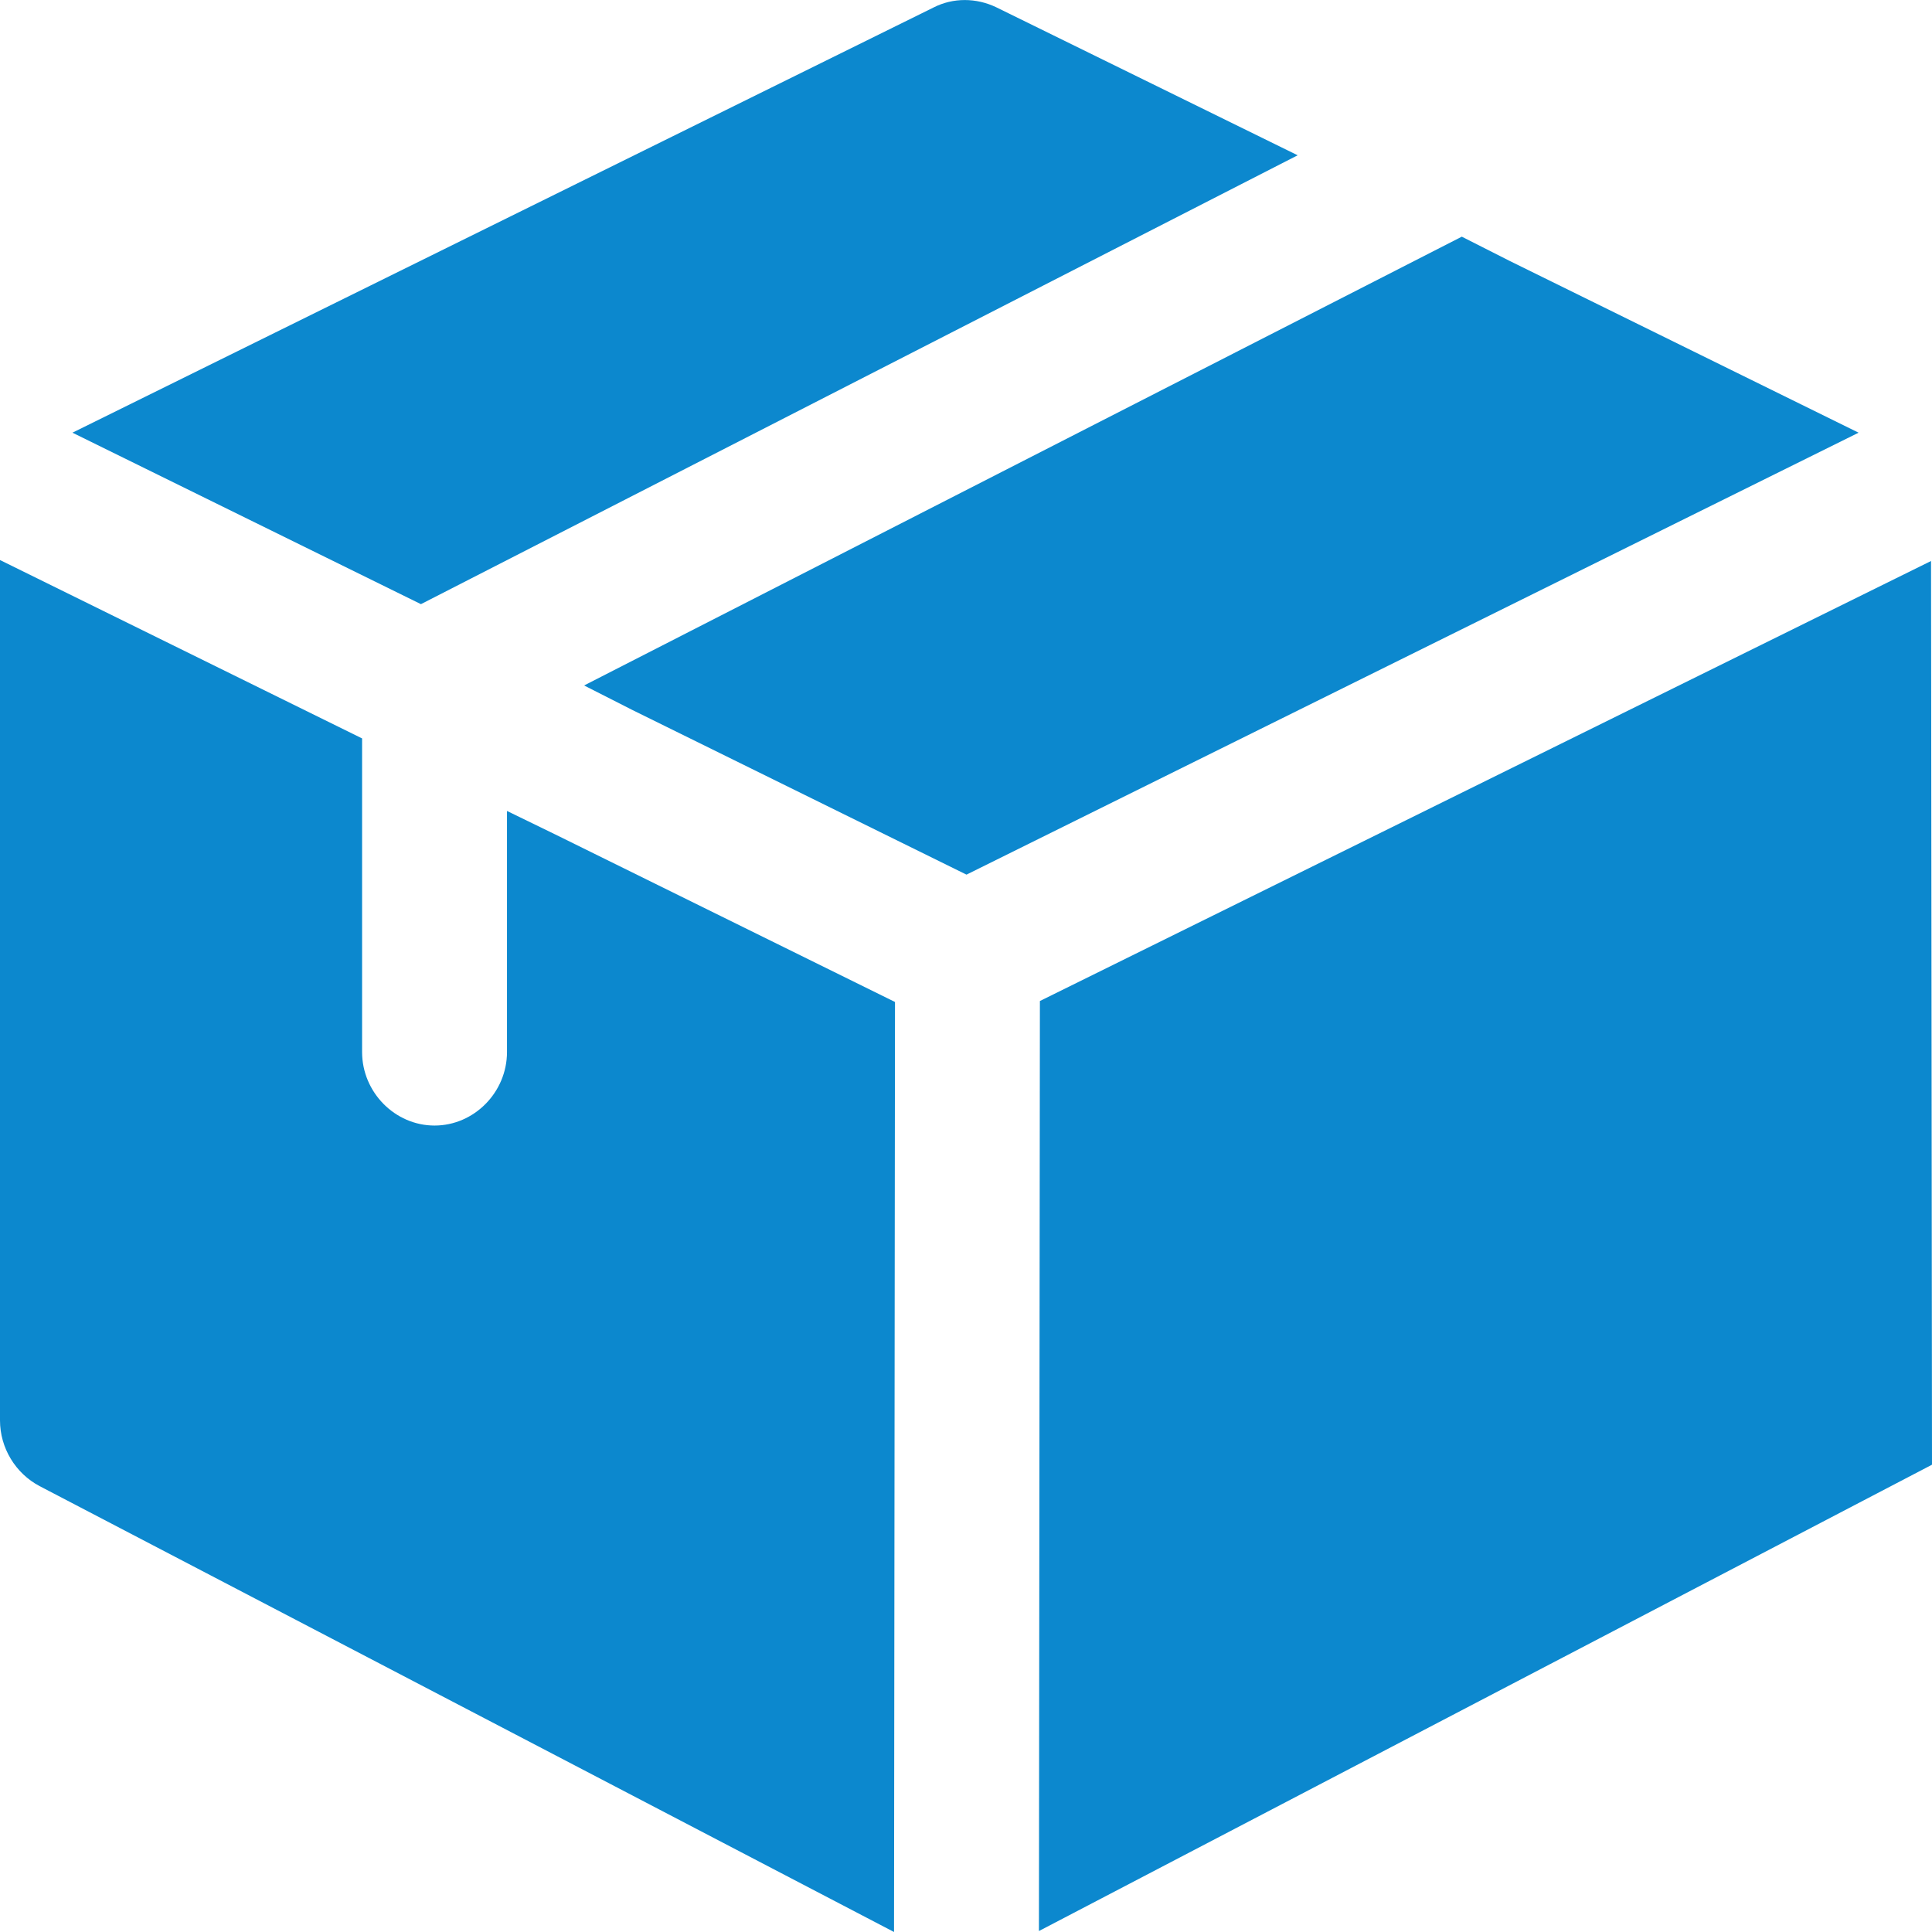
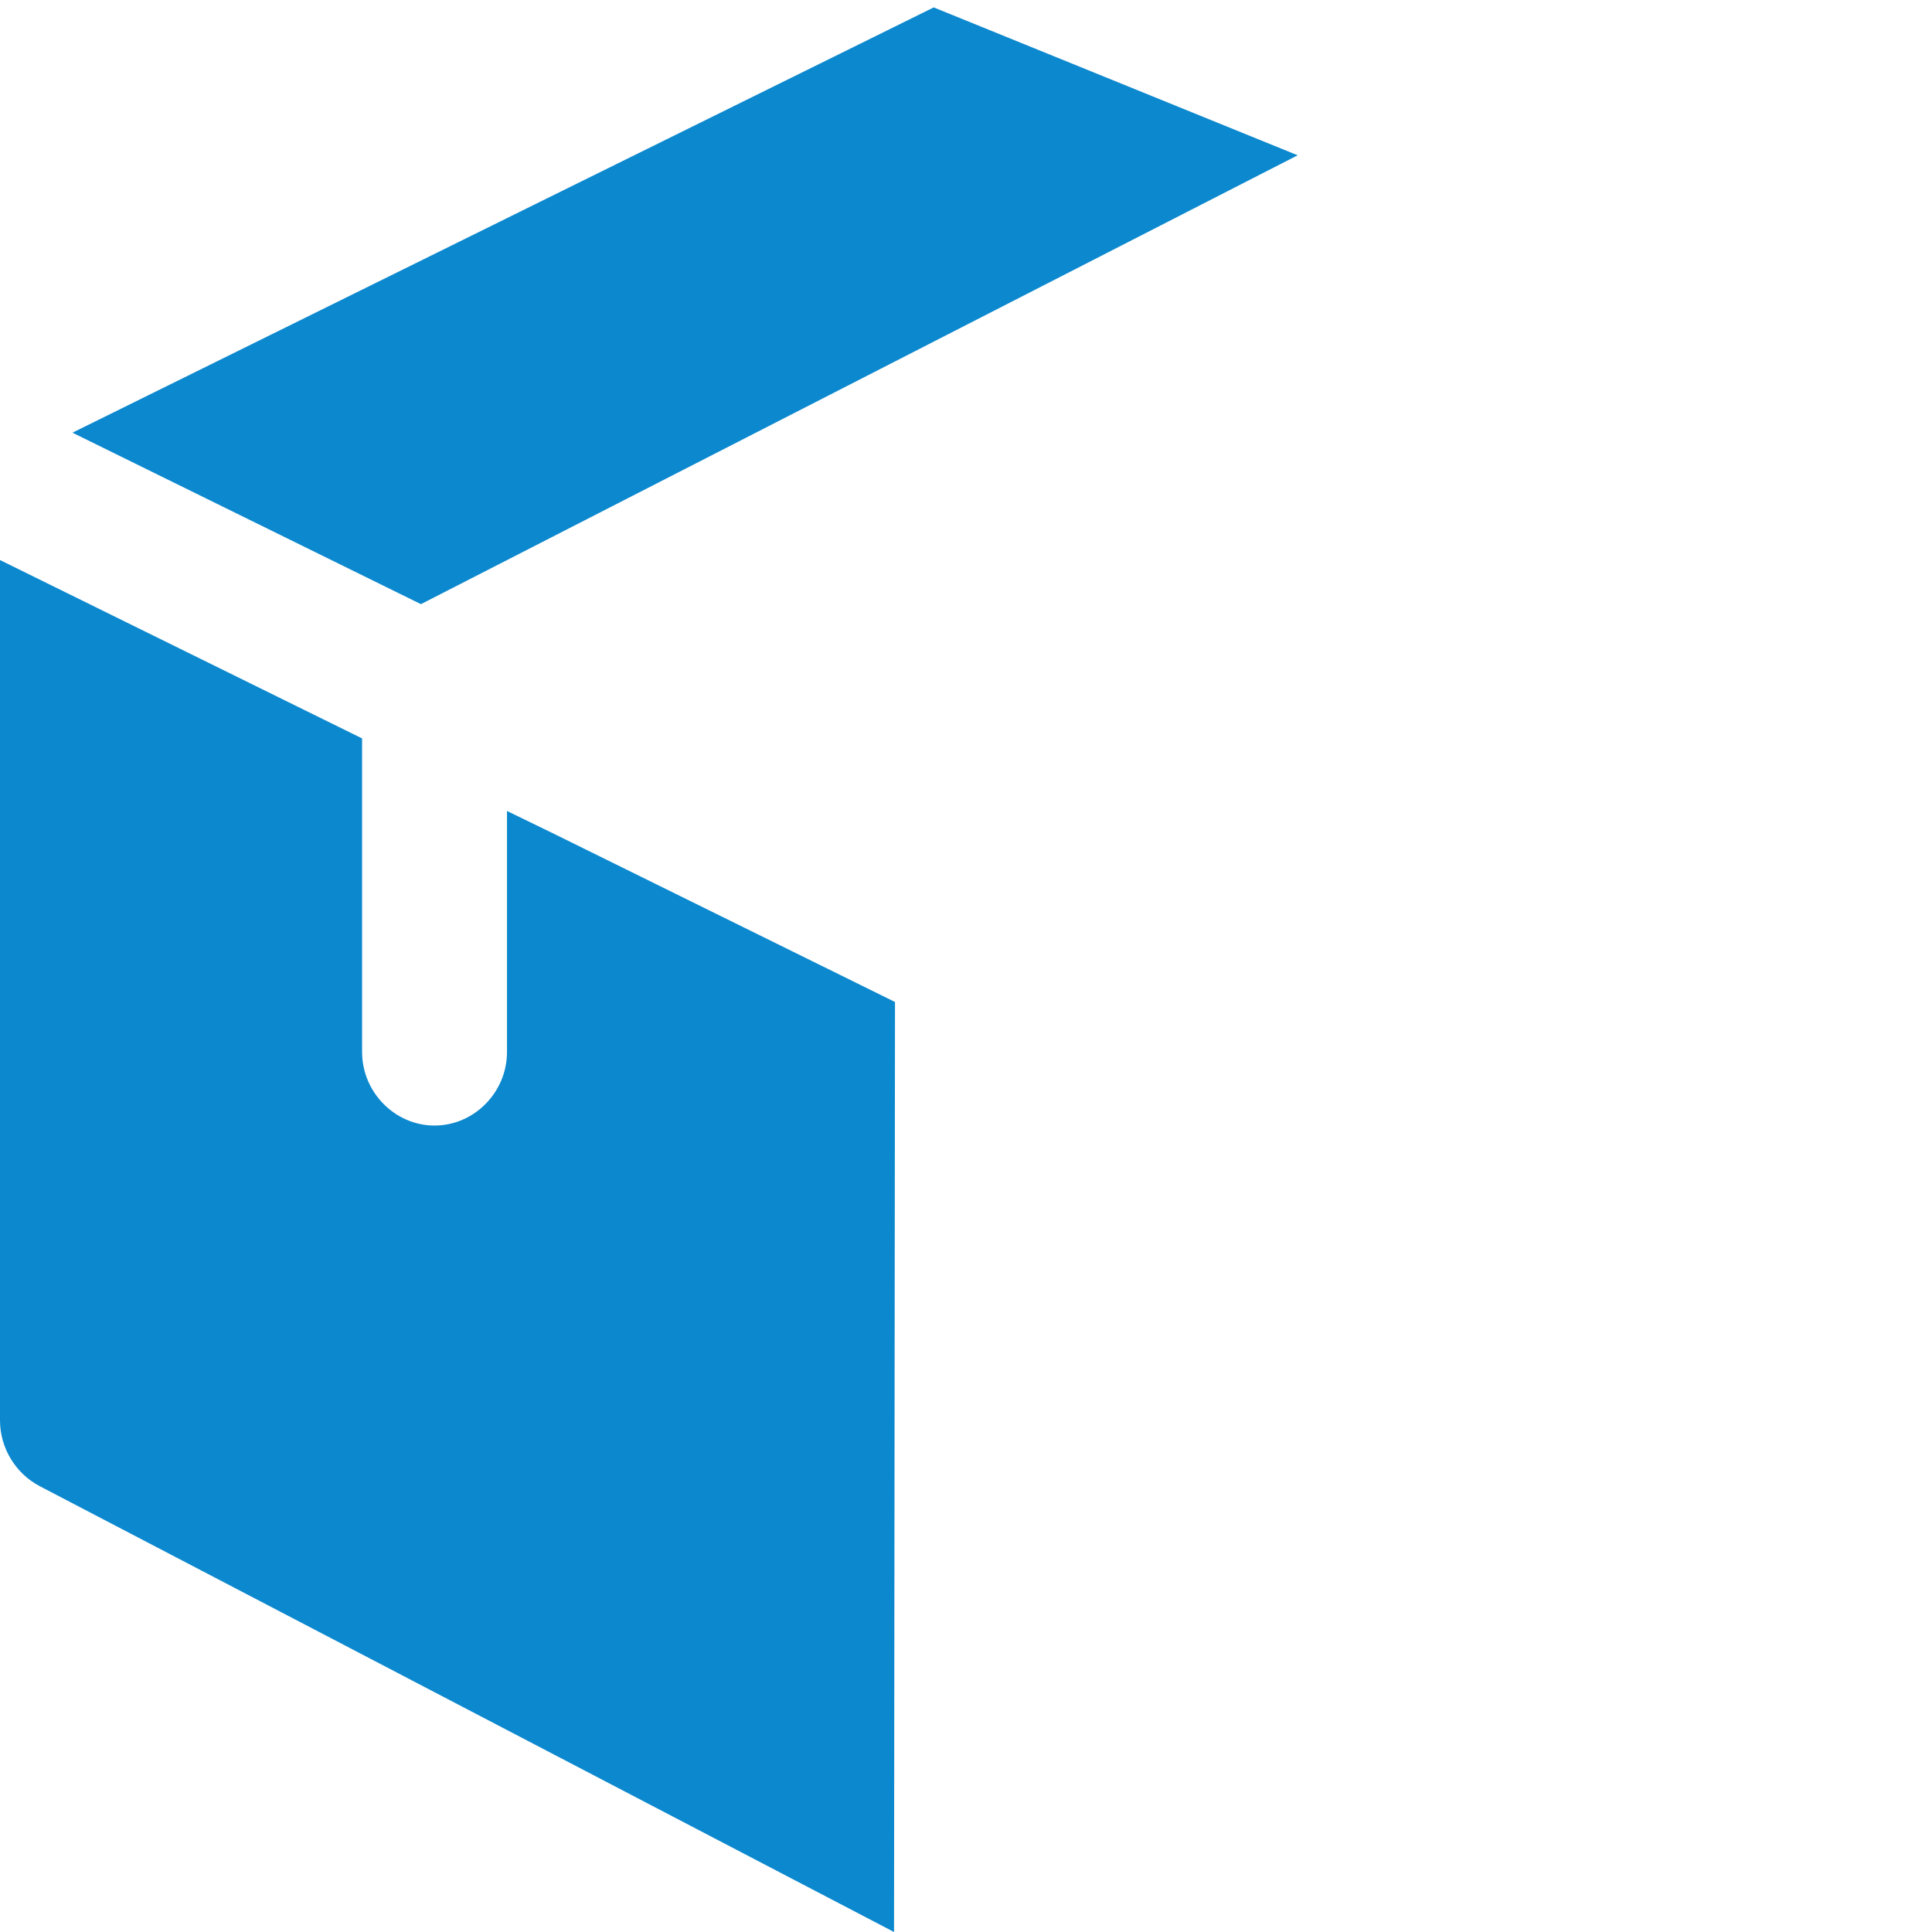
<svg xmlns="http://www.w3.org/2000/svg" enable-background="new 0 0 24 24" height="20" viewBox="0 0 24 24" width="20">
-   <path d="m16.12 1.929-10.891 5.576-4.329-2.13 10.699-5.283c.24-.122.528-.122.78 0z" fill="#0c88ce" />
-   <path d="m23.088 5.375-11.082 5.49-4.15-2.045-.6-.305 10.903-5.575.6.304z" fill="#0c88ce" />
+   <path d="m16.12 1.929-10.891 5.576-4.329-2.13 10.699-5.283z" fill="#0c88ce" />
  <path d="m11.118 12.447-.012 11.553-10.614-5.539c-.3-.158-.492-.475-.492-.816v-10.688l4.498 2.216v3.896c0 .499.408.913.9.913s.9-.414.9-.913v-2.995l.6.292z" fill="#0c88ce" />
-   <path d="m23.988 6.969-11.07 5.466-.012 11.553 11.094-5.793z" fill="#0c88ce" />
</svg>